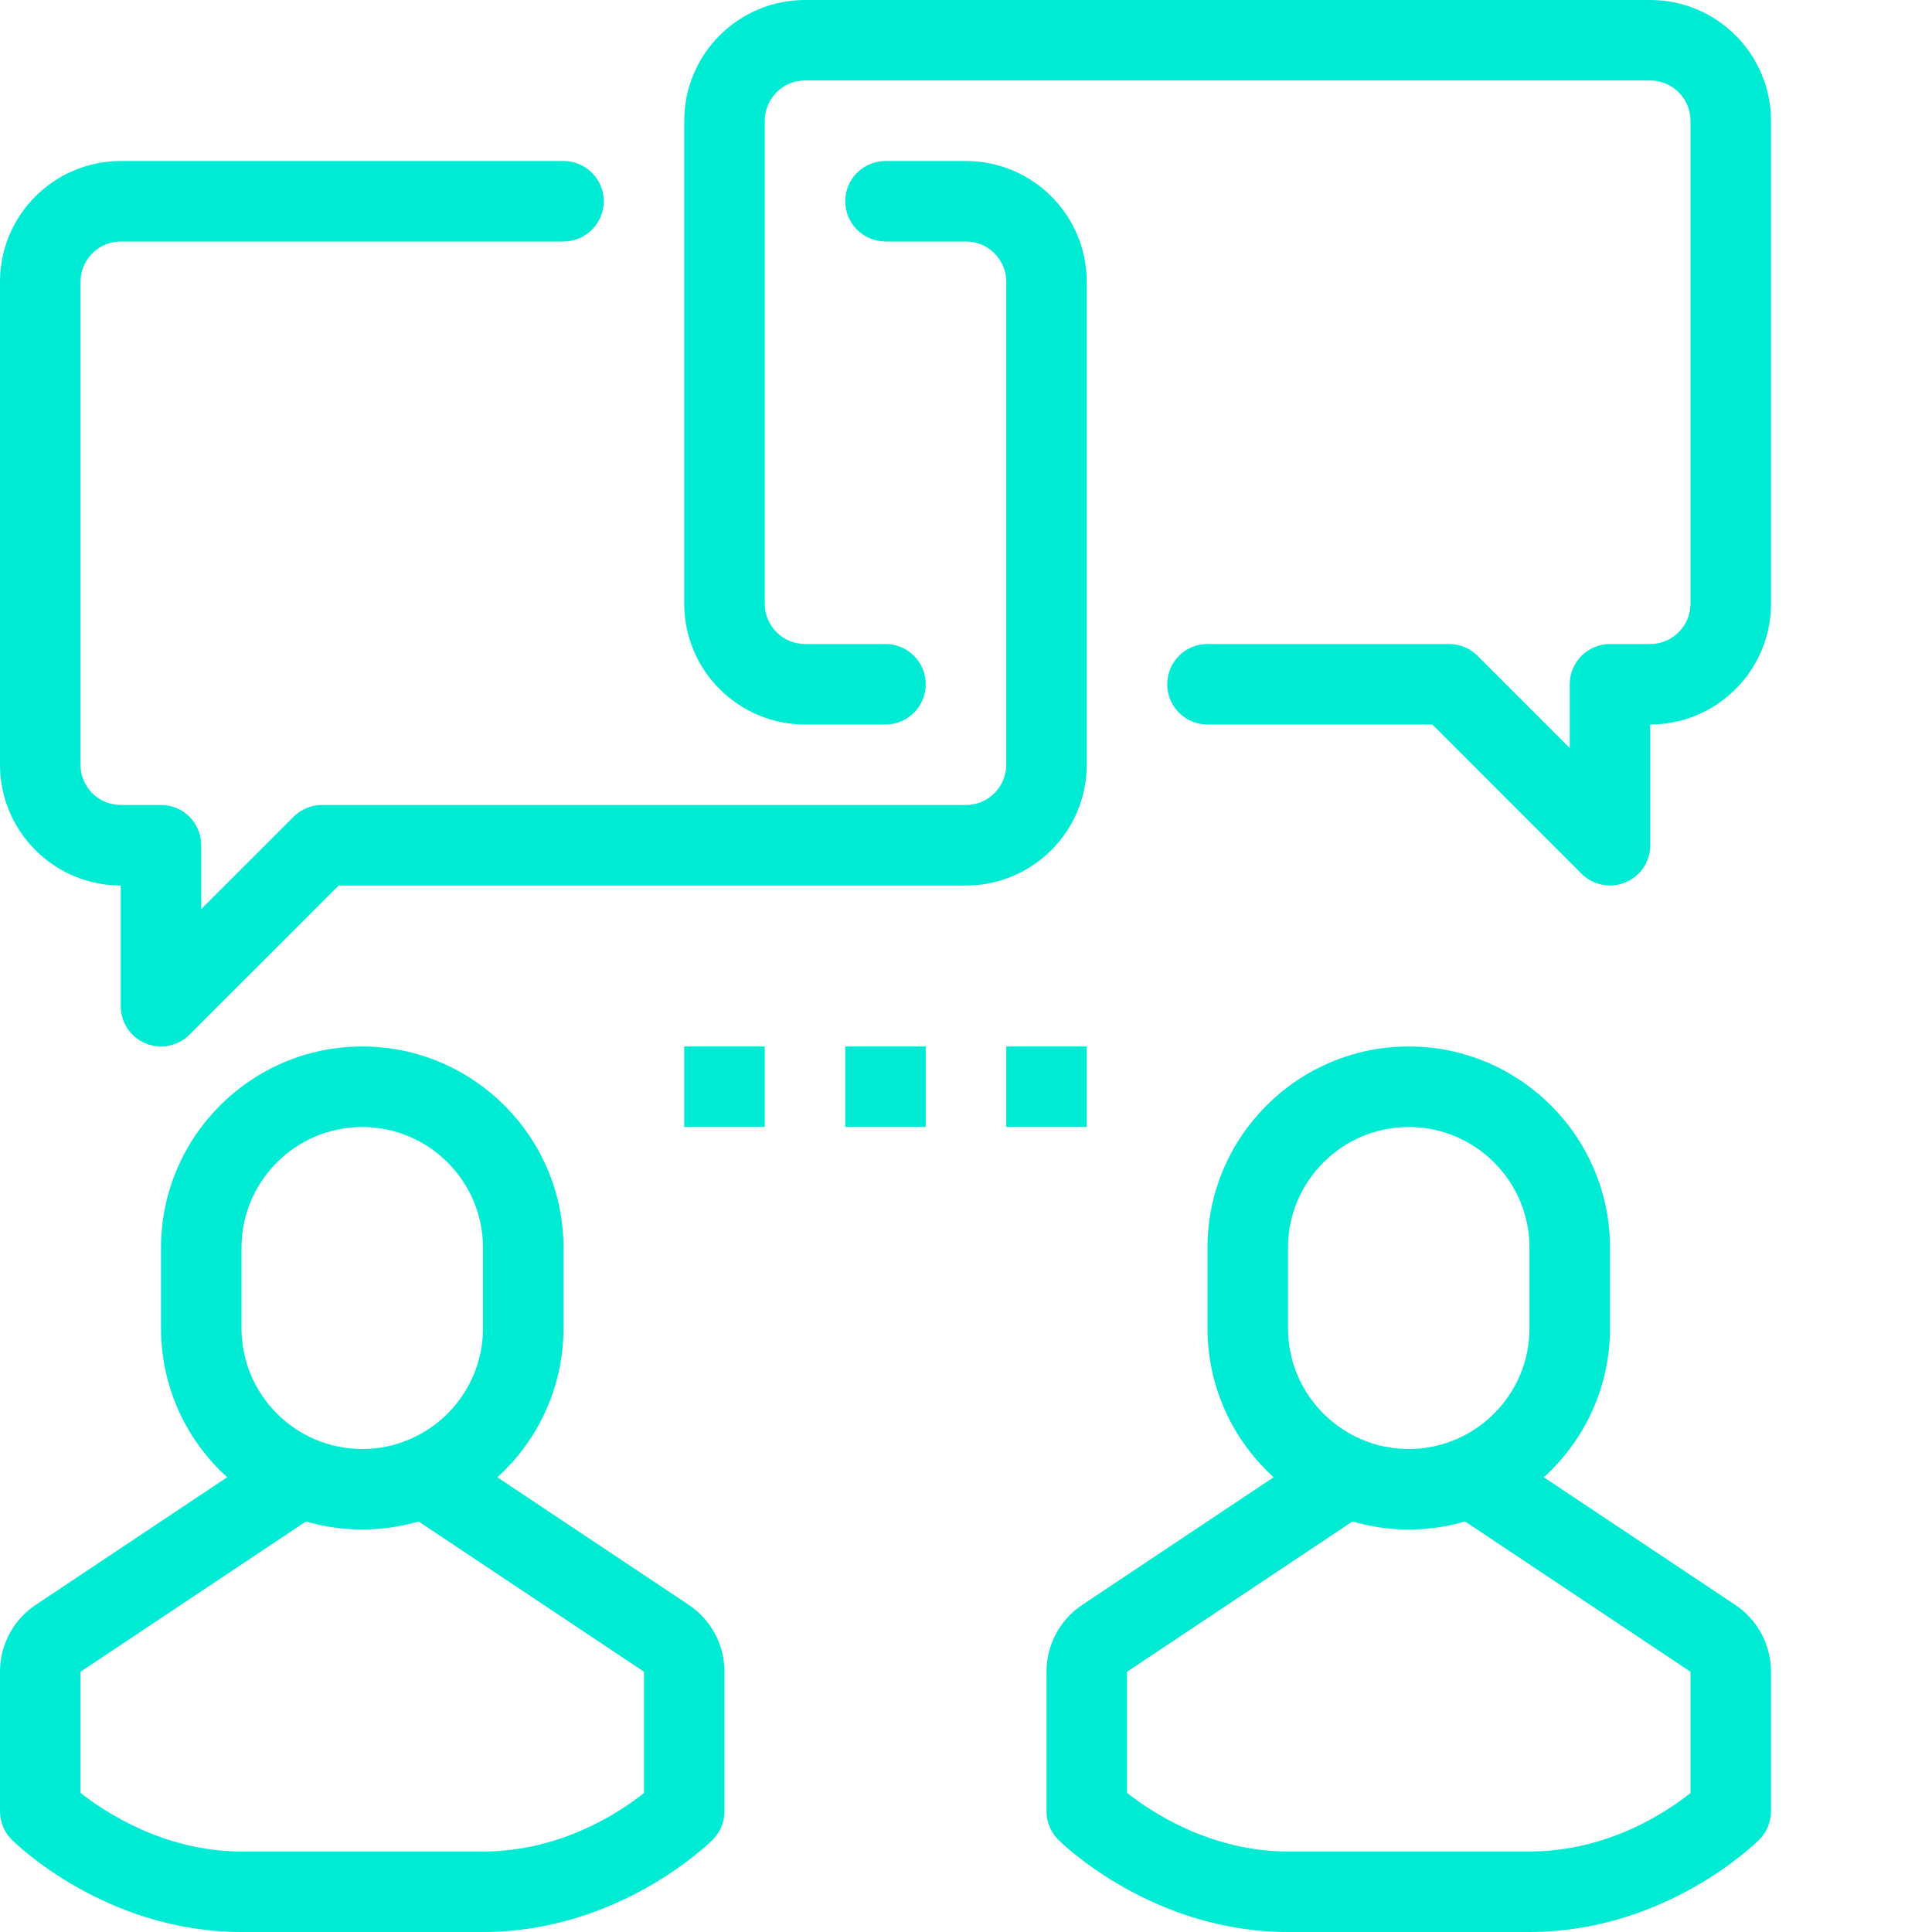
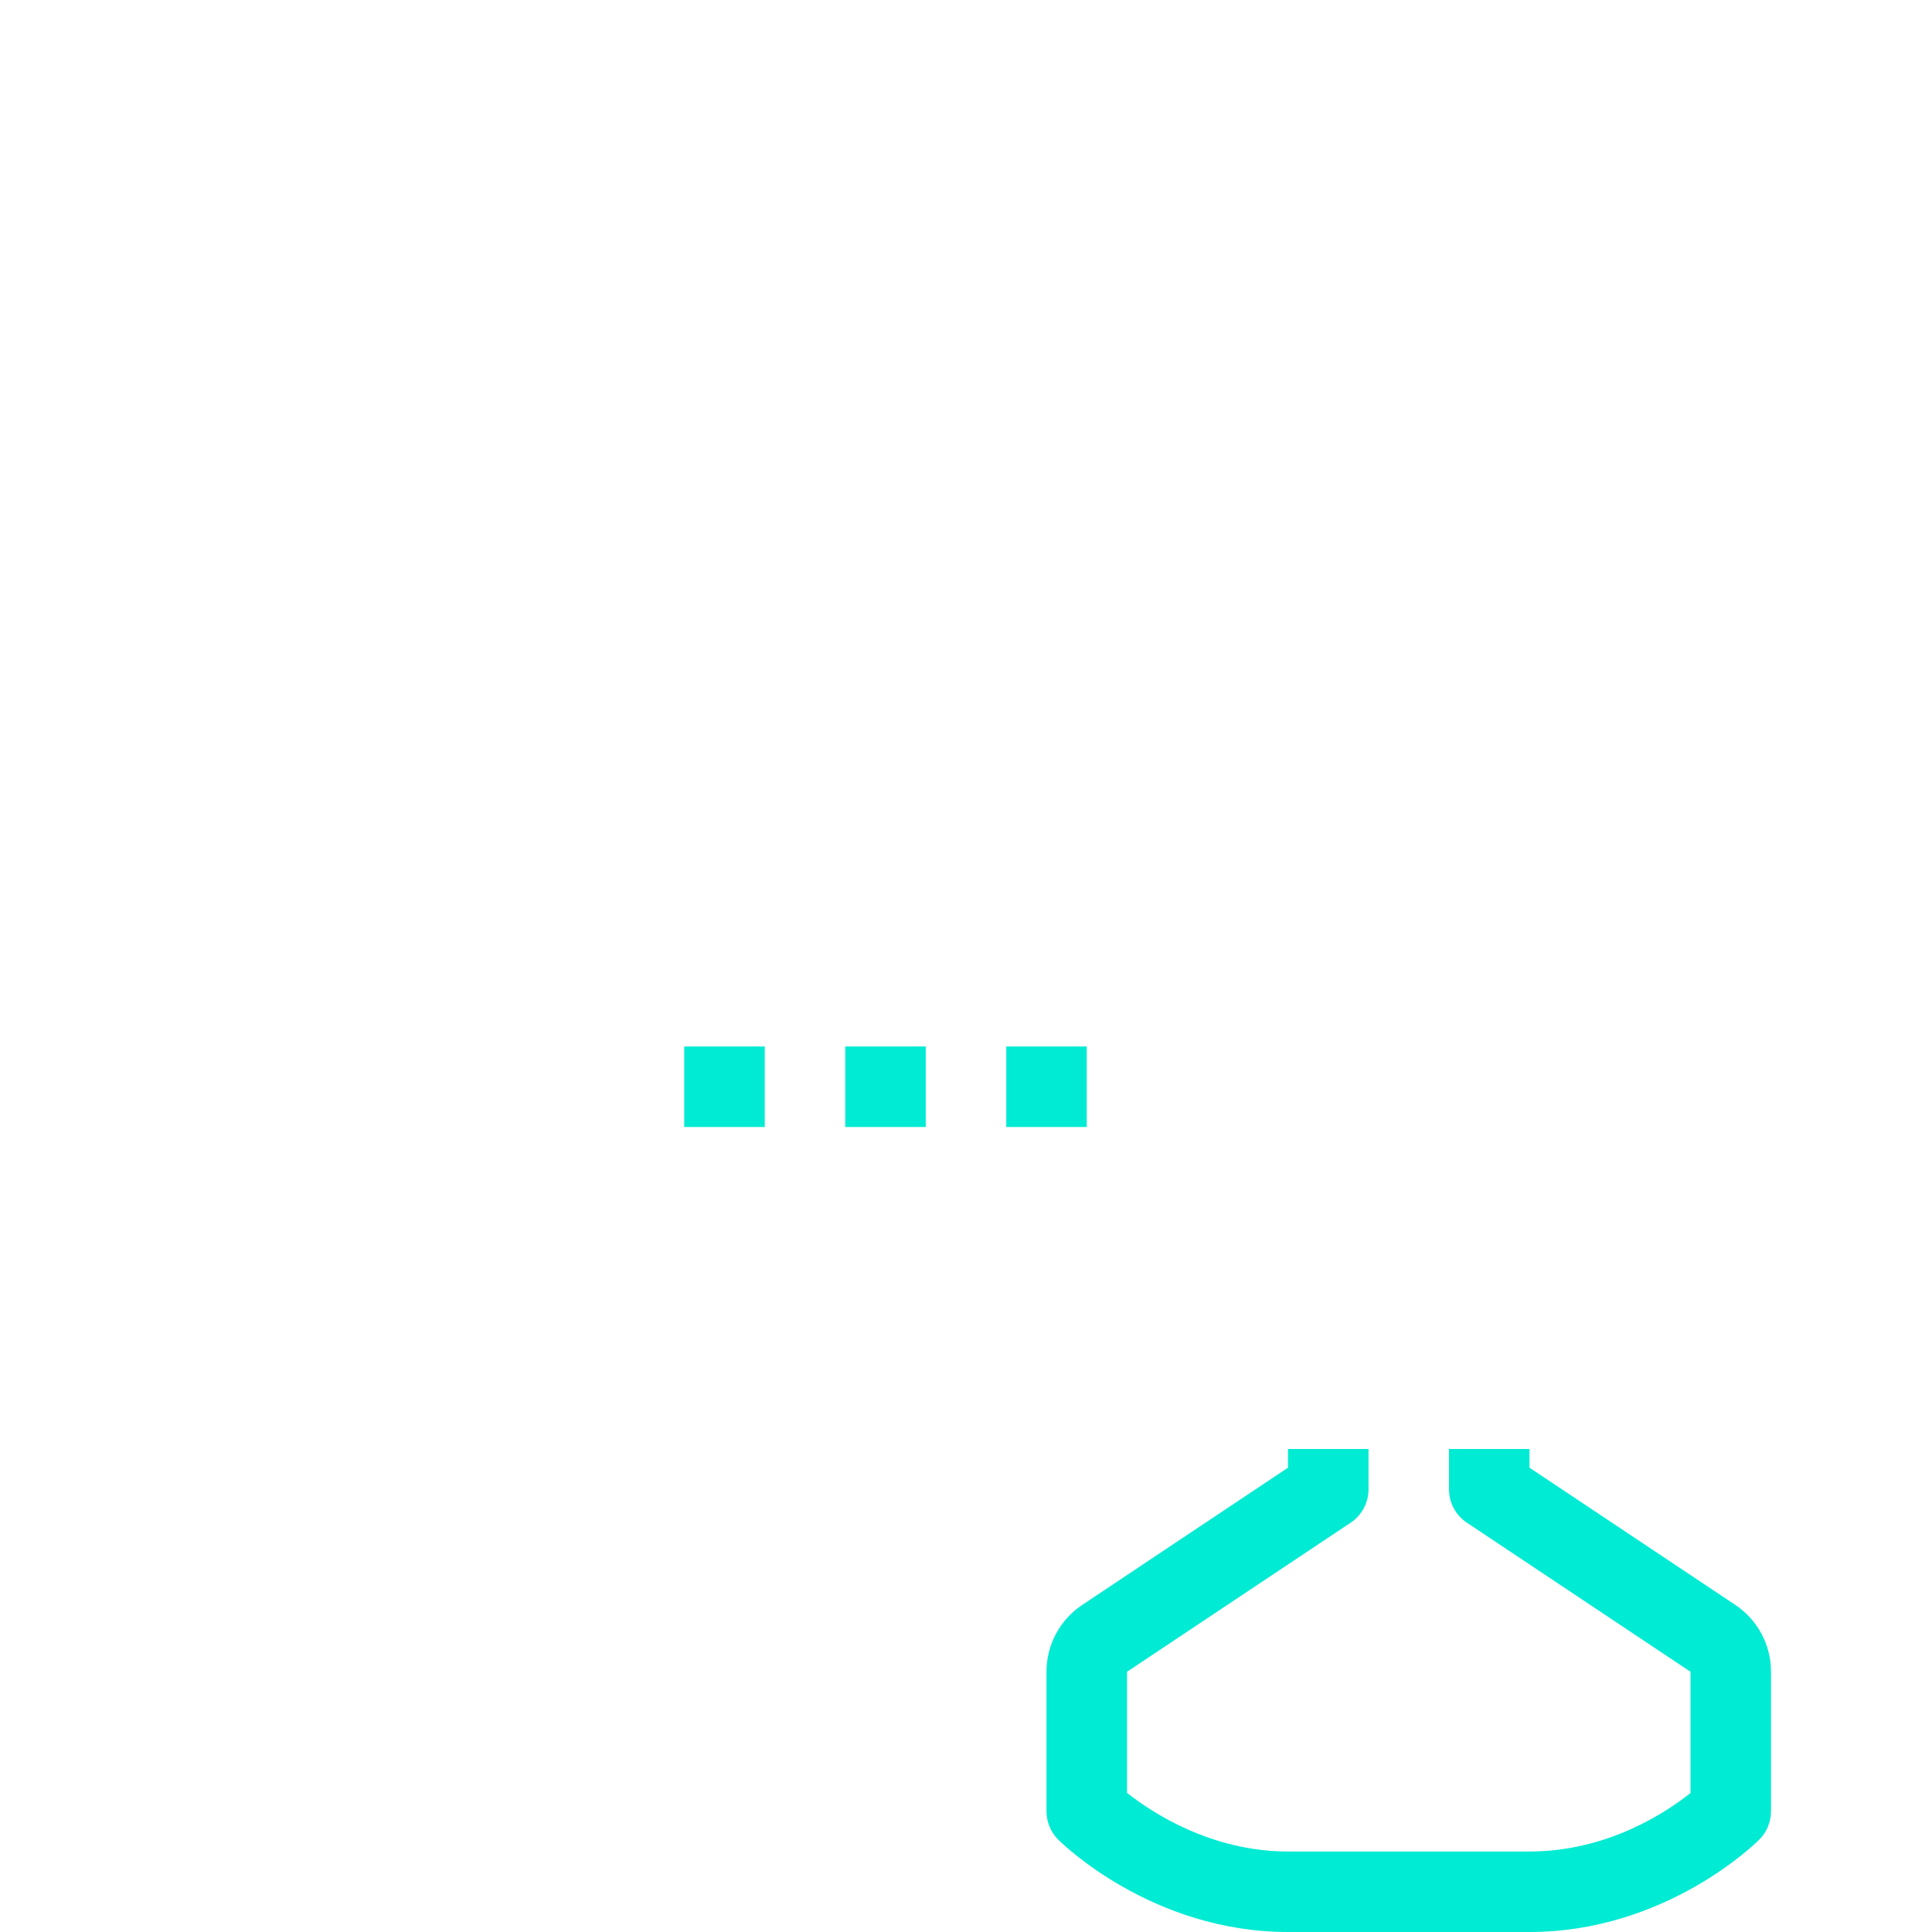
<svg xmlns="http://www.w3.org/2000/svg" width="50" height="50" viewBox="0 0 50 50" fill="none">
-   <path d="M41.667 22.917C41.396 22.917 41.129 22.81 40.93 22.612L37.069 18.75H31.25C30.674 18.75 30.208 18.284 30.208 17.708C30.208 17.133 30.674 16.667 31.25 16.667H37.5C37.777 16.667 38.042 16.776 38.237 16.972L40.625 19.36V17.708C40.625 17.133 41.091 16.667 41.667 16.667H42.708C43.283 16.667 43.75 16.199 43.75 15.625V3.125C43.75 2.551 43.283 2.083 42.708 2.083H20.833C20.259 2.083 19.792 2.551 19.792 3.125V15.625C19.792 16.199 20.259 16.667 20.833 16.667H22.917C23.492 16.667 23.958 17.133 23.958 17.708C23.958 18.283 23.492 18.75 22.917 18.75H20.833C19.111 18.75 17.708 17.348 17.708 15.625V3.125C17.708 1.402 19.111 0 20.833 0H42.708C44.431 0 45.833 1.402 45.833 3.125V15.625C45.833 17.348 44.431 18.75 42.708 18.75V21.875C42.708 22.296 42.455 22.676 42.066 22.837C41.937 22.89 41.801 22.917 41.667 22.917Z" fill="#00EBD3" />
-   <path d="M4.167 27.083C4.032 27.083 3.897 27.059 3.768 27.004C3.578 26.925 3.415 26.792 3.301 26.621C3.186 26.449 3.125 26.248 3.125 26.042V22.917C1.402 22.917 0 21.515 0 19.792V7.292C0 5.569 1.402 4.167 3.125 4.167H14.583C15.158 4.167 15.625 4.633 15.625 5.208C15.625 5.784 15.159 6.25 14.583 6.25H3.125C2.551 6.25 2.083 6.718 2.083 7.292V19.792C2.083 20.366 2.551 20.833 3.125 20.833H4.167C4.742 20.833 5.208 21.3 5.208 21.875V23.527L7.597 21.139C7.694 21.042 7.808 20.965 7.935 20.913C8.061 20.86 8.196 20.833 8.333 20.833H25C25.575 20.833 26.042 20.366 26.042 19.792V7.292C26.042 6.718 25.575 6.25 25 6.25H22.917C22.342 6.25 21.875 5.784 21.875 5.208C21.875 4.633 22.341 4.167 22.917 4.167H25C26.723 4.167 28.125 5.569 28.125 7.292V19.792C28.125 21.515 26.723 22.917 25 22.917H8.765L4.903 26.778C4.806 26.875 4.692 26.952 4.565 27.004C4.439 27.056 4.304 27.083 4.167 27.083ZM9.375 39.583C6.503 39.583 4.167 37.247 4.167 34.375V32.292C4.167 29.42 6.503 27.083 9.375 27.083C12.247 27.083 14.583 29.42 14.583 32.292V34.375C14.583 37.247 12.247 39.583 9.375 39.583ZM9.375 29.167C7.652 29.167 6.25 30.569 6.25 32.292V34.375C6.25 36.098 7.652 37.5 9.375 37.5C11.098 37.5 12.5 36.098 12.5 34.375V32.292C12.5 30.569 11.098 29.167 9.375 29.167Z" fill="#00EBD3" />
-   <path d="M12.502 50H6.248C2.732 49.999 0.402 47.709 0.305 47.611C0.208 47.515 0.131 47.4 0.079 47.274C0.027 47.147 -0 47.012 8.07303e-07 46.875V43.265C8.07303e-07 42.565 0.347 41.918 0.929 41.531L6.25 37.984V37.5H8.333V38.542C8.333 38.889 8.159 39.215 7.87 39.408L2.083 43.265V46.399C2.708 46.892 4.244 47.915 6.249 47.917H12.502C14.526 47.915 16.047 46.897 16.667 46.403V43.265L10.88 39.408C10.738 39.313 10.621 39.184 10.54 39.033C10.459 38.882 10.417 38.713 10.417 38.542V37.5H12.5V37.984L17.823 41.532C18.108 41.722 18.343 41.98 18.504 42.282C18.666 42.585 18.75 42.922 18.75 43.265V46.875C18.75 47.152 18.64 47.416 18.445 47.611C18.348 47.709 16.017 49.999 12.502 50ZM36.458 39.583C33.587 39.583 31.25 37.246 31.25 34.375V32.292C31.25 29.419 33.587 27.083 36.458 27.083C39.33 27.083 41.667 29.419 41.667 32.292V34.375C41.667 37.246 39.33 39.583 36.458 39.583ZM36.458 29.167C34.736 29.167 33.333 30.569 33.333 32.292V34.375C33.333 36.098 34.736 37.5 36.458 37.5C38.181 37.5 39.583 36.098 39.583 34.375V32.292C39.583 30.569 38.181 29.167 36.458 29.167Z" fill="#00EBD3" />
  <path d="M39.586 50H33.331C29.816 49.999 27.486 47.709 27.388 47.611C27.291 47.515 27.215 47.4 27.162 47.274C27.11 47.147 27.083 47.012 27.083 46.875V43.265C27.083 42.922 27.167 42.584 27.33 42.281C27.492 41.978 27.727 41.721 28.014 41.531L33.333 37.984V37.5H35.417V38.542C35.417 38.889 35.243 39.215 34.953 39.408L29.167 43.265V46.399C29.792 46.894 31.327 47.915 33.331 47.917H39.586C41.609 47.915 43.13 46.897 43.75 46.403V43.265L37.964 39.408C37.821 39.313 37.704 39.184 37.623 39.033C37.542 38.882 37.5 38.713 37.5 38.542V37.5H39.583V37.984L44.905 41.532C45.191 41.722 45.425 41.98 45.587 42.282C45.749 42.584 45.834 42.922 45.833 43.265V46.875C45.833 47.152 45.724 47.416 45.528 47.611C45.43 47.709 43.101 49.999 39.586 50ZM21.875 27.083H23.958V29.167H21.875V27.083ZM17.708 27.083H19.792V29.167H17.708V27.083ZM26.042 27.083H28.125V29.167H26.042V27.083Z" fill="#00EBD3" />
</svg>